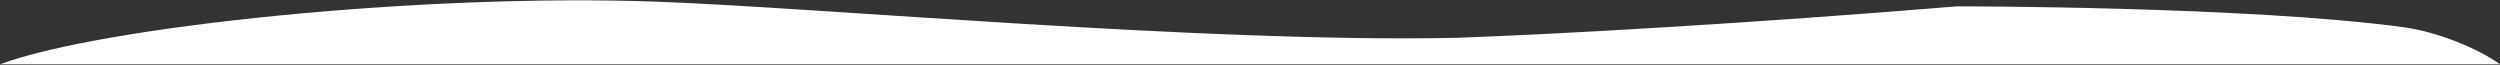
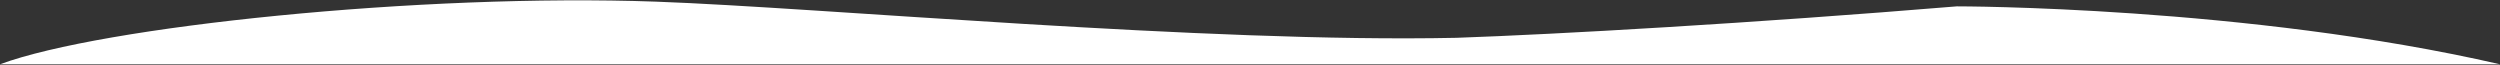
<svg xmlns="http://www.w3.org/2000/svg" width="2081" height="54" viewBox="0 0 2081 54" fill="none">
  <rect x="0" y="0" width="2081" height="54" fill="#333333" stroke="none" />
-   <path d="M546.131 1.38C350.884 -5.667 85 22 0 53.5L2081 53.5C2063 40.5 2029 26.453 2000.5 22.616C1870.05 5.052 1628.89 5.295 1628.89 5.295C1458.85 19.333 1295.64 28.58 1212.29 31.476C1004.24 35.88 683.164 6.325 546.131 1.38Z" fill="white" />
+   <path d="M546.131 1.38C350.884 -5.667 85 22 0 53.5L2081 53.5C1870.05 5.052 1628.89 5.295 1628.89 5.295C1458.85 19.333 1295.64 28.58 1212.29 31.476C1004.24 35.88 683.164 6.325 546.131 1.38Z" fill="white" />
</svg>